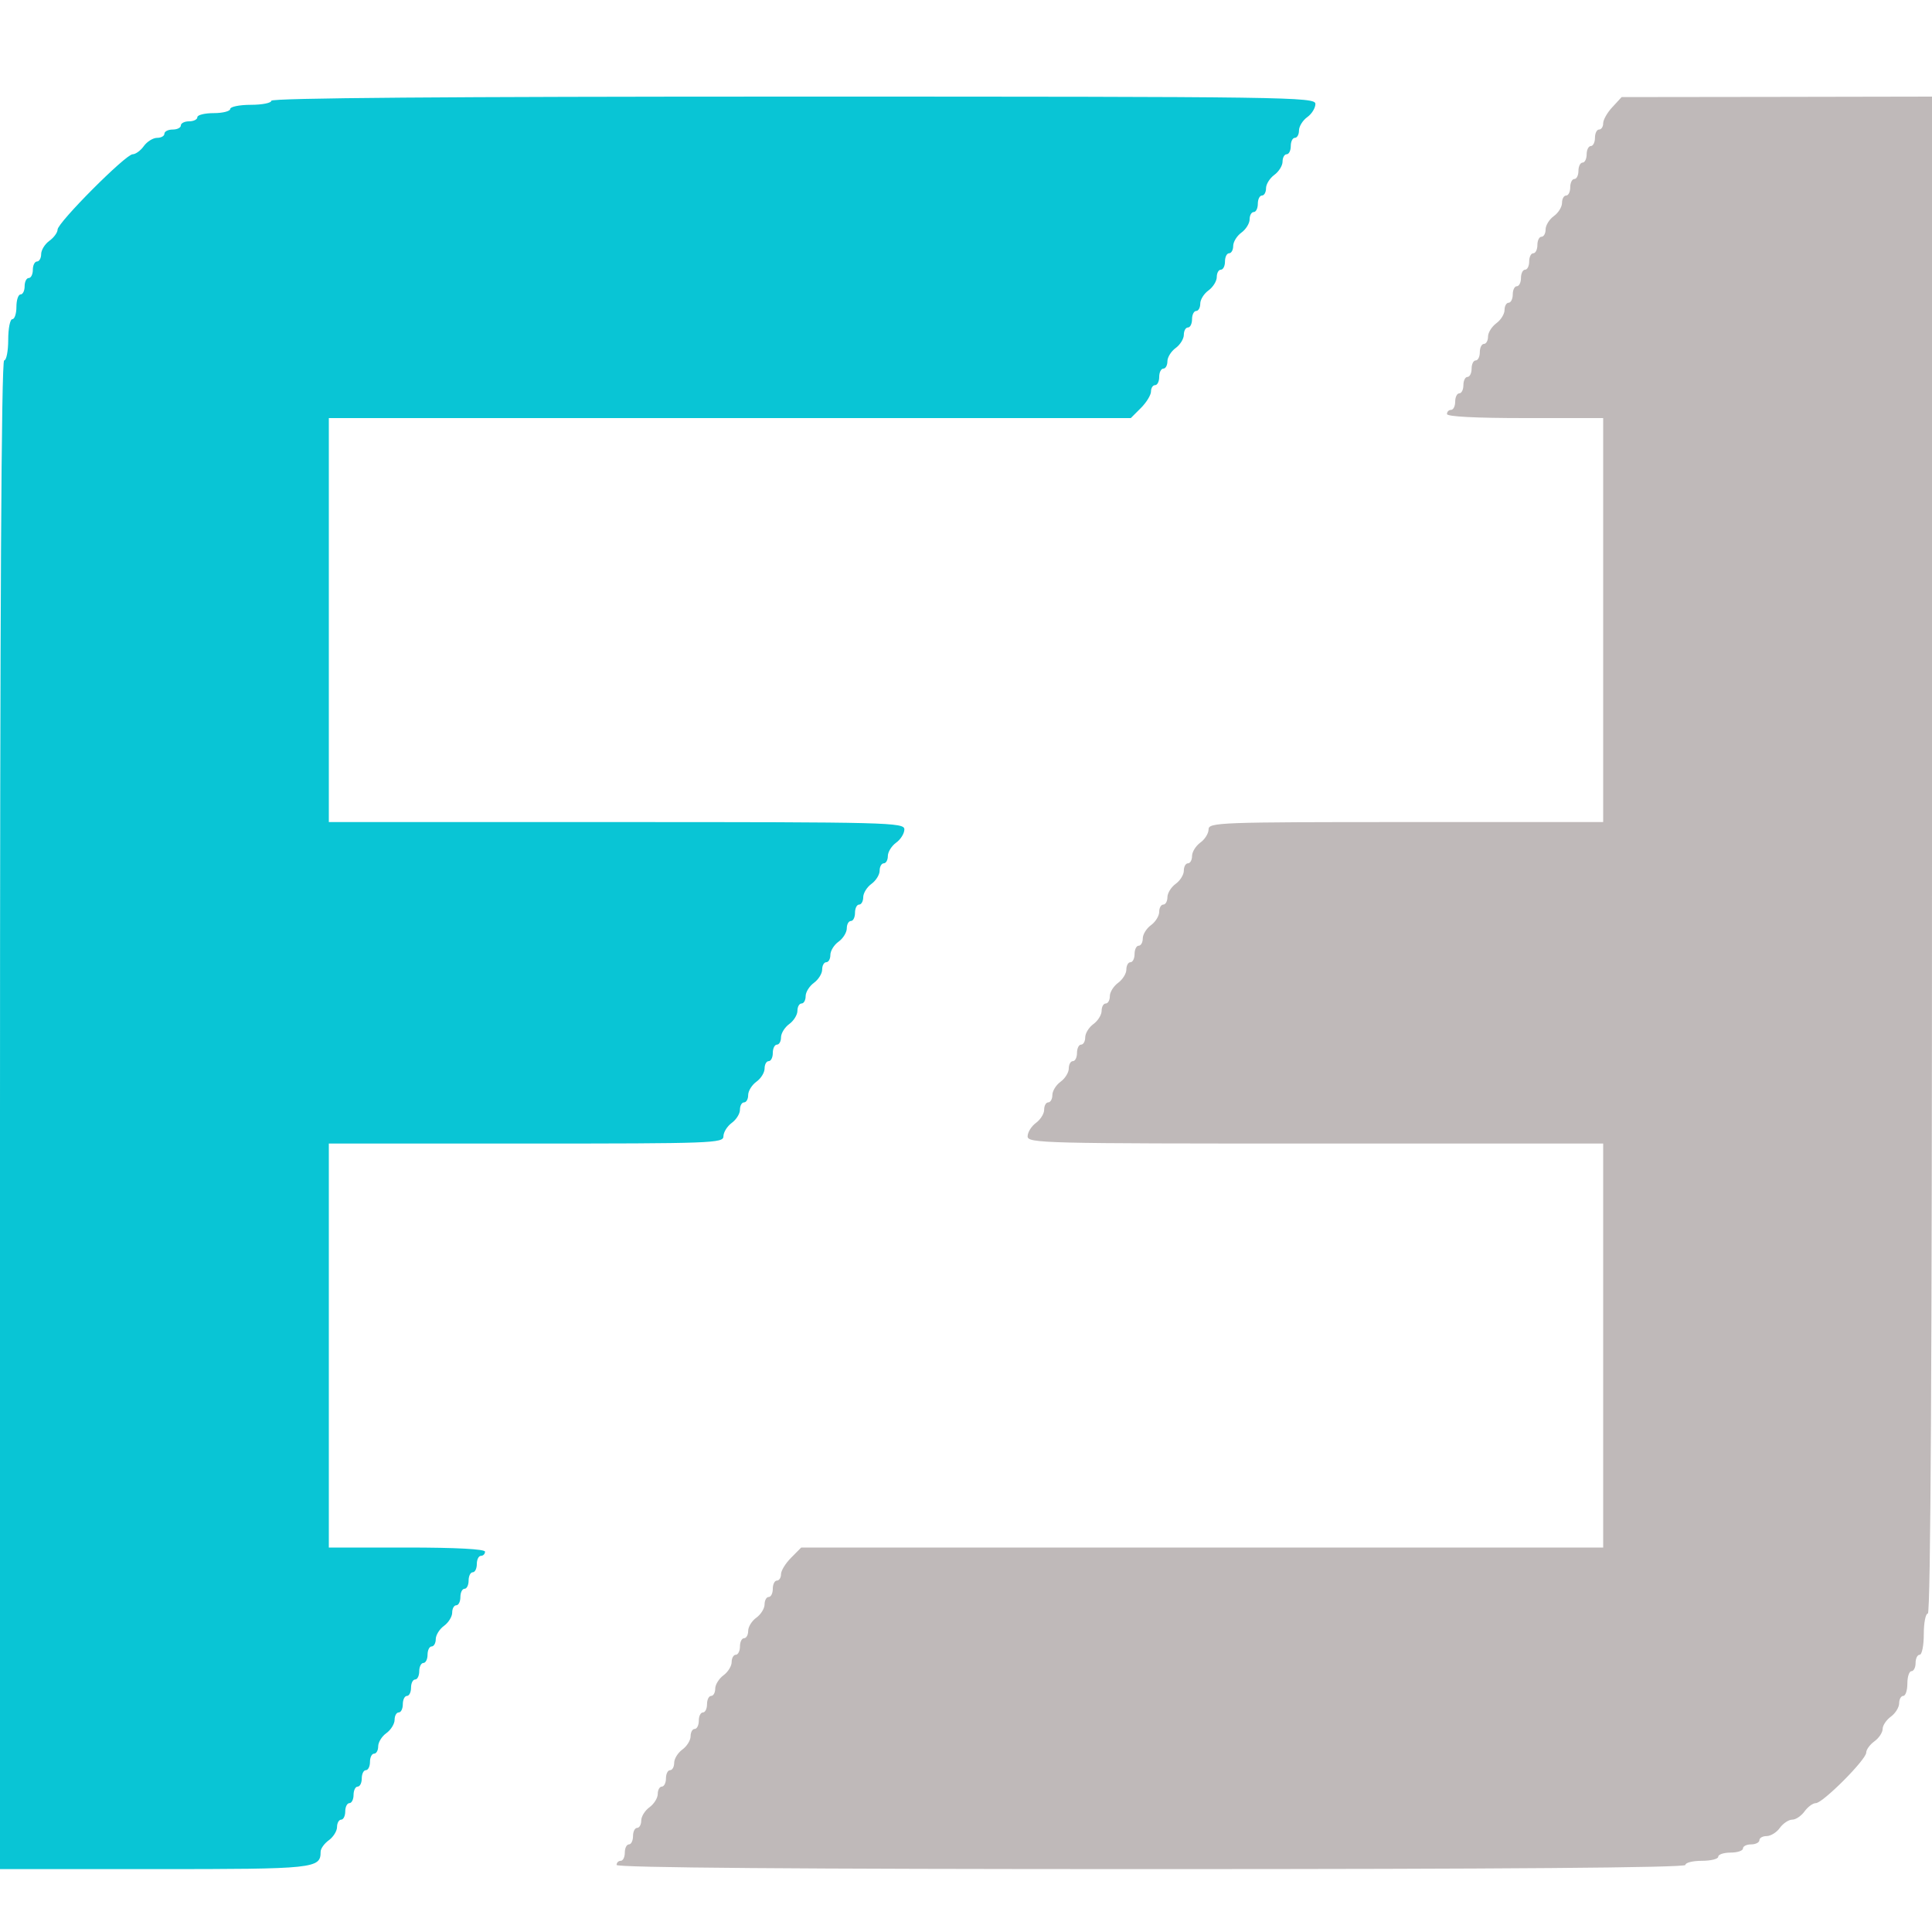
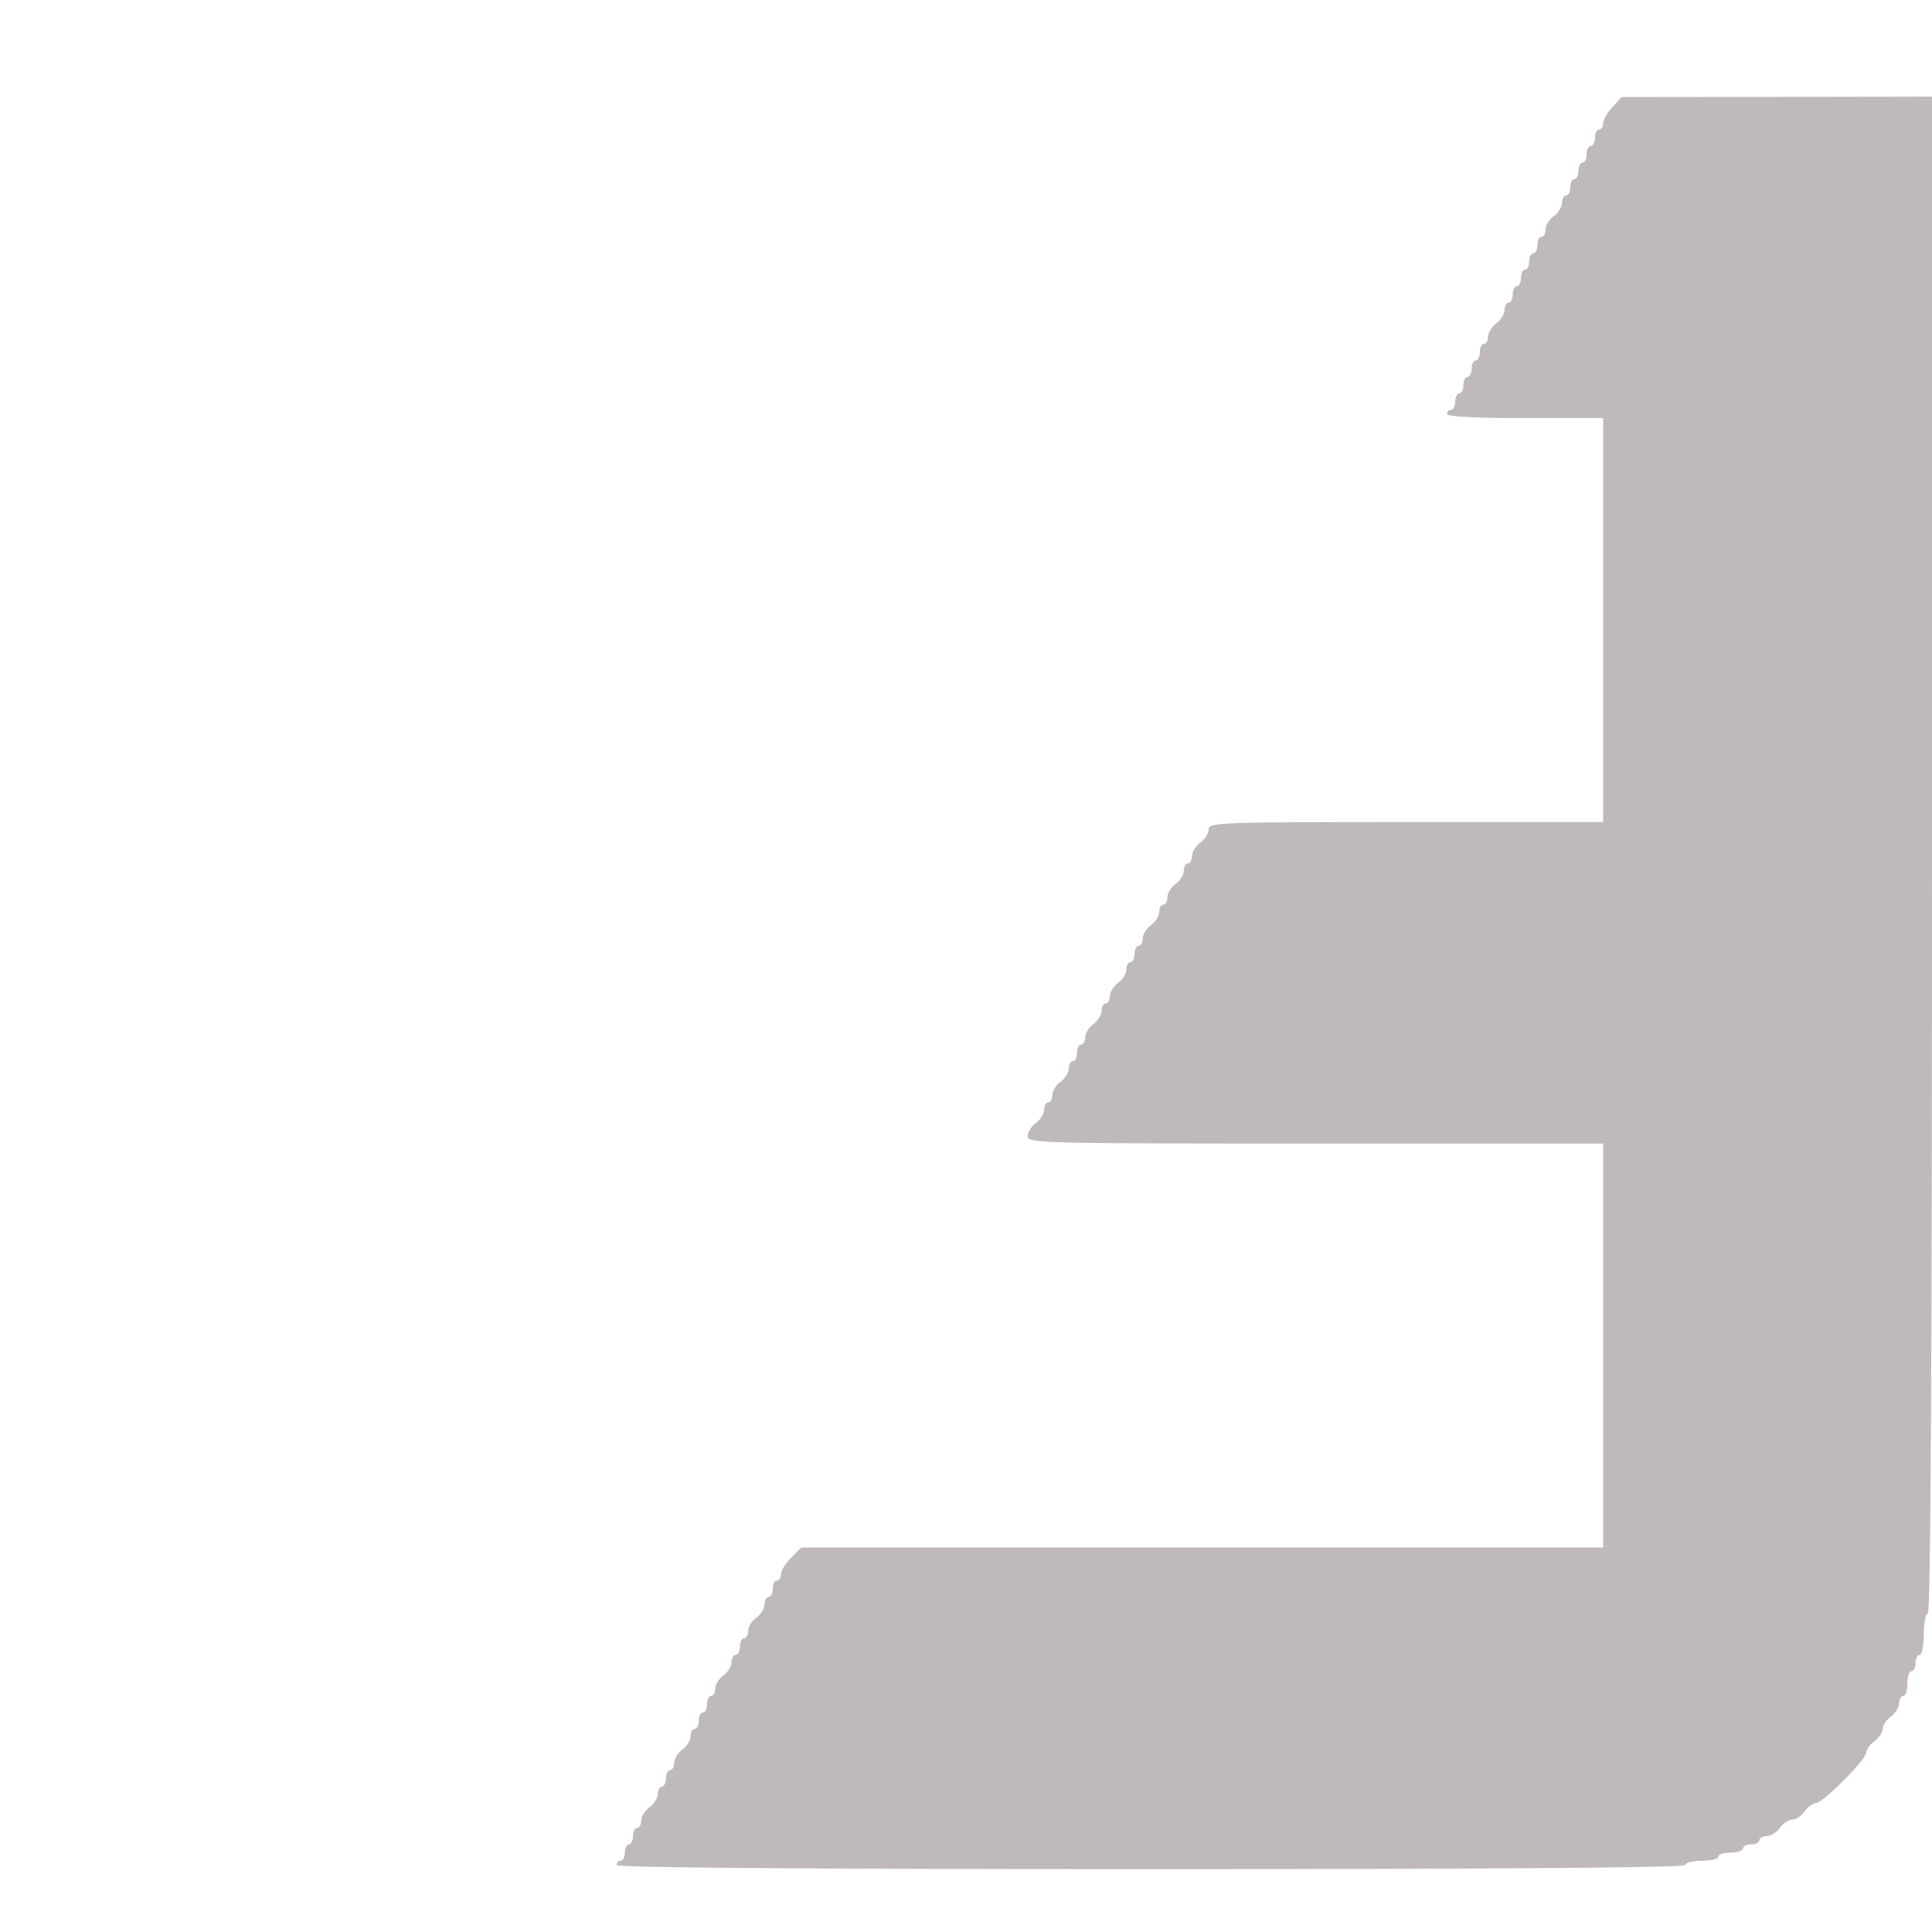
<svg xmlns="http://www.w3.org/2000/svg" width="20" height="20" viewBox="0 0 20 20" fill="none">
  <path fill-rule="evenodd" clip-rule="evenodd" d="M16.596 1.276C16.596 1.24 16.639 1.164 16.692 1.108L16.787 1.005L18.394 1.003L20 1V8.851C20 14.057 19.986 16.703 19.957 16.703C19.934 16.703 19.915 16.799 19.915 16.916C19.915 17.034 19.896 17.13 19.872 17.13C19.849 17.13 19.83 17.168 19.83 17.215C19.83 17.262 19.811 17.3 19.787 17.3C19.764 17.3 19.745 17.358 19.745 17.428C19.745 17.499 19.726 17.556 19.702 17.556C19.679 17.556 19.66 17.591 19.66 17.632C19.66 17.674 19.621 17.736 19.575 17.77C19.528 17.804 19.489 17.861 19.489 17.898C19.489 17.934 19.451 17.992 19.404 18.026C19.357 18.06 19.319 18.112 19.319 18.143C19.319 18.215 18.87 18.666 18.797 18.666C18.767 18.666 18.715 18.704 18.681 18.751C18.647 18.798 18.59 18.837 18.553 18.837C18.517 18.837 18.459 18.875 18.425 18.922C18.392 18.969 18.33 19.007 18.288 19.007C18.247 19.007 18.213 19.026 18.213 19.05C18.213 19.073 18.174 19.093 18.128 19.093C18.081 19.093 18.043 19.112 18.043 19.135C18.043 19.159 17.985 19.178 17.915 19.178C17.845 19.178 17.787 19.197 17.787 19.221C17.787 19.244 17.711 19.263 17.617 19.263C17.523 19.263 17.447 19.282 17.447 19.306C17.447 19.334 15.575 19.349 11.915 19.349C8.255 19.349 6.383 19.334 6.383 19.306C6.383 19.282 6.402 19.263 6.426 19.263C6.449 19.263 6.468 19.225 6.468 19.178C6.468 19.131 6.487 19.093 6.511 19.093C6.534 19.093 6.553 19.054 6.553 19.007C6.553 18.96 6.572 18.922 6.596 18.922C6.619 18.922 6.638 18.888 6.638 18.846C6.638 18.804 6.677 18.742 6.723 18.709C6.77 18.675 6.809 18.613 6.809 18.571C6.809 18.529 6.828 18.495 6.851 18.495C6.874 18.495 6.894 18.457 6.894 18.41C6.894 18.363 6.913 18.325 6.936 18.325C6.96 18.325 6.979 18.29 6.979 18.249C6.979 18.207 7.017 18.145 7.064 18.111C7.111 18.077 7.149 18.015 7.149 17.974C7.149 17.932 7.168 17.898 7.191 17.898C7.215 17.898 7.234 17.859 7.234 17.812C7.234 17.765 7.253 17.727 7.277 17.727C7.3 17.727 7.319 17.689 7.319 17.642C7.319 17.595 7.338 17.556 7.362 17.556C7.385 17.556 7.404 17.522 7.404 17.48C7.404 17.439 7.443 17.377 7.489 17.343C7.536 17.309 7.574 17.247 7.574 17.206C7.574 17.164 7.594 17.13 7.617 17.13C7.64 17.13 7.66 17.091 7.66 17.044C7.66 16.997 7.679 16.959 7.702 16.959C7.726 16.959 7.745 16.925 7.745 16.883C7.745 16.841 7.783 16.779 7.83 16.746C7.877 16.712 7.915 16.65 7.915 16.608C7.915 16.567 7.934 16.532 7.957 16.532C7.981 16.532 8 16.494 8 16.447C8 16.4 8.019 16.362 8.043 16.362C8.066 16.362 8.085 16.332 8.085 16.296C8.085 16.259 8.132 16.183 8.19 16.125L8.294 16.02H12.445H16.596V13.929V11.838H13.617C10.79 11.838 10.638 11.835 10.638 11.763C10.638 11.721 10.677 11.659 10.723 11.625C10.77 11.591 10.809 11.53 10.809 11.488C10.809 11.446 10.828 11.412 10.851 11.412C10.874 11.412 10.894 11.378 10.894 11.336C10.894 11.294 10.932 11.232 10.979 11.198C11.025 11.165 11.064 11.103 11.064 11.061C11.064 11.019 11.083 10.985 11.106 10.985C11.13 10.985 11.149 10.947 11.149 10.9C11.149 10.853 11.168 10.814 11.191 10.814C11.215 10.814 11.234 10.78 11.234 10.739C11.234 10.697 11.272 10.635 11.319 10.601C11.366 10.567 11.404 10.505 11.404 10.464C11.404 10.422 11.423 10.388 11.447 10.388C11.47 10.388 11.489 10.354 11.489 10.312C11.489 10.27 11.528 10.208 11.575 10.174C11.621 10.14 11.66 10.079 11.66 10.037C11.66 9.995 11.679 9.961 11.702 9.961C11.726 9.961 11.745 9.923 11.745 9.876C11.745 9.829 11.764 9.79 11.787 9.79C11.811 9.79 11.83 9.756 11.83 9.714C11.83 9.673 11.868 9.611 11.915 9.577C11.962 9.543 12 9.481 12 9.439C12 9.398 12.019 9.364 12.043 9.364C12.066 9.364 12.085 9.329 12.085 9.288C12.085 9.246 12.123 9.184 12.17 9.15C12.217 9.116 12.255 9.055 12.255 9.013C12.255 8.971 12.274 8.937 12.298 8.937C12.321 8.937 12.34 8.903 12.34 8.861C12.34 8.819 12.379 8.757 12.425 8.723C12.472 8.69 12.511 8.628 12.511 8.586C12.511 8.514 12.623 8.51 14.553 8.51H16.596V6.419V4.328H15.787C15.277 4.328 14.979 4.313 14.979 4.286C14.979 4.262 14.998 4.243 15.021 4.243C15.045 4.243 15.064 4.205 15.064 4.158C15.064 4.111 15.083 4.072 15.106 4.072C15.13 4.072 15.149 4.034 15.149 3.987C15.149 3.94 15.168 3.902 15.191 3.902C15.215 3.902 15.234 3.863 15.234 3.816C15.234 3.769 15.253 3.731 15.277 3.731C15.3 3.731 15.319 3.693 15.319 3.646C15.319 3.599 15.338 3.56 15.362 3.56C15.385 3.56 15.404 3.526 15.404 3.484C15.404 3.443 15.443 3.381 15.489 3.347C15.536 3.313 15.575 3.251 15.575 3.209C15.575 3.168 15.594 3.134 15.617 3.134C15.64 3.134 15.66 3.095 15.66 3.048C15.66 3.001 15.679 2.963 15.702 2.963C15.726 2.963 15.745 2.924 15.745 2.878C15.745 2.831 15.764 2.792 15.787 2.792C15.811 2.792 15.83 2.754 15.83 2.707C15.83 2.66 15.849 2.622 15.872 2.622C15.896 2.622 15.915 2.583 15.915 2.536C15.915 2.489 15.934 2.451 15.957 2.451C15.981 2.451 16 2.417 16 2.375C16 2.333 16.038 2.271 16.085 2.237C16.132 2.204 16.17 2.142 16.17 2.1C16.17 2.058 16.189 2.024 16.213 2.024C16.236 2.024 16.255 1.986 16.255 1.939C16.255 1.892 16.274 1.853 16.298 1.853C16.321 1.853 16.34 1.815 16.34 1.768C16.34 1.721 16.36 1.683 16.383 1.683C16.406 1.683 16.425 1.644 16.425 1.597C16.425 1.55 16.445 1.512 16.468 1.512C16.491 1.512 16.511 1.474 16.511 1.427C16.511 1.38 16.53 1.341 16.553 1.341C16.577 1.341 16.596 1.312 16.596 1.276Z" fill="#BFB9B9" />
-   <path d="M2.809 1.043C2.809 1.066 2.713 1.085 2.596 1.085C2.479 1.085 2.383 1.105 2.383 1.128C2.383 1.151 2.306 1.171 2.213 1.171C2.119 1.171 2.043 1.19 2.043 1.213C2.043 1.237 2.004 1.256 1.957 1.256C1.911 1.256 1.872 1.275 1.872 1.299C1.872 1.322 1.834 1.341 1.787 1.341C1.74 1.341 1.702 1.361 1.702 1.384C1.702 1.408 1.668 1.427 1.626 1.427C1.585 1.427 1.523 1.465 1.489 1.512C1.456 1.559 1.403 1.597 1.373 1.597C1.301 1.597 0.596 2.305 0.596 2.377C0.596 2.407 0.557 2.46 0.511 2.493C0.464 2.527 0.426 2.589 0.426 2.631C0.426 2.673 0.406 2.707 0.383 2.707C0.36 2.707 0.34 2.745 0.34 2.792C0.34 2.839 0.321 2.878 0.298 2.878C0.274 2.878 0.255 2.916 0.255 2.963C0.255 3.01 0.236 3.048 0.213 3.048C0.189 3.048 0.17 3.106 0.17 3.176C0.17 3.247 0.151 3.304 0.128 3.304C0.104 3.304 0.085 3.4 0.085 3.518C0.085 3.635 0.066 3.731 0.043 3.731C0.014 3.731 0 6.362 0 11.54V19.349H1.599C3.265 19.349 3.319 19.343 3.319 19.169C3.319 19.137 3.357 19.084 3.404 19.05C3.451 19.016 3.489 18.954 3.489 18.913C3.489 18.871 3.509 18.837 3.532 18.837C3.555 18.837 3.574 18.798 3.574 18.751C3.574 18.704 3.594 18.666 3.617 18.666C3.64 18.666 3.66 18.628 3.66 18.581C3.66 18.534 3.679 18.495 3.702 18.495C3.726 18.495 3.745 18.457 3.745 18.41C3.745 18.363 3.764 18.325 3.787 18.325C3.811 18.325 3.83 18.286 3.83 18.239C3.83 18.192 3.849 18.154 3.872 18.154C3.896 18.154 3.915 18.12 3.915 18.078C3.915 18.036 3.953 17.974 4 17.941C4.047 17.907 4.085 17.845 4.085 17.803C4.085 17.761 4.104 17.727 4.128 17.727C4.151 17.727 4.17 17.689 4.17 17.642C4.17 17.595 4.189 17.556 4.213 17.556C4.236 17.556 4.255 17.518 4.255 17.471C4.255 17.424 4.274 17.386 4.298 17.386C4.321 17.386 4.34 17.347 4.34 17.3C4.34 17.253 4.36 17.215 4.383 17.215C4.406 17.215 4.426 17.177 4.426 17.13C4.426 17.083 4.445 17.044 4.468 17.044C4.491 17.044 4.511 17.01 4.511 16.968C4.511 16.927 4.549 16.865 4.596 16.831C4.643 16.797 4.681 16.735 4.681 16.694C4.681 16.652 4.7 16.618 4.723 16.618C4.747 16.618 4.766 16.579 4.766 16.532C4.766 16.485 4.785 16.447 4.809 16.447C4.832 16.447 4.851 16.409 4.851 16.362C4.851 16.315 4.87 16.276 4.894 16.276C4.917 16.276 4.936 16.238 4.936 16.191C4.936 16.144 4.955 16.106 4.979 16.106C5.002 16.106 5.021 16.086 5.021 16.063C5.021 16.036 4.723 16.02 4.213 16.02H3.404V13.929V11.838H5.447C7.377 11.838 7.489 11.834 7.489 11.763C7.489 11.721 7.528 11.659 7.574 11.625C7.621 11.591 7.66 11.53 7.66 11.488C7.66 11.446 7.679 11.412 7.702 11.412C7.726 11.412 7.745 11.378 7.745 11.336C7.745 11.294 7.783 11.232 7.83 11.198C7.877 11.165 7.915 11.103 7.915 11.061C7.915 11.019 7.934 10.985 7.957 10.985C7.981 10.985 8 10.947 8 10.9C8 10.853 8.019 10.814 8.043 10.814C8.066 10.814 8.085 10.78 8.085 10.739C8.085 10.697 8.123 10.635 8.17 10.601C8.217 10.567 8.255 10.505 8.255 10.464C8.255 10.422 8.274 10.388 8.298 10.388C8.321 10.388 8.34 10.354 8.34 10.312C8.34 10.27 8.379 10.208 8.426 10.174C8.472 10.14 8.511 10.079 8.511 10.037C8.511 9.995 8.53 9.961 8.553 9.961C8.577 9.961 8.596 9.927 8.596 9.885C8.596 9.843 8.634 9.781 8.681 9.748C8.728 9.714 8.766 9.652 8.766 9.61C8.766 9.568 8.785 9.534 8.809 9.534C8.832 9.534 8.851 9.496 8.851 9.449C8.851 9.402 8.87 9.364 8.894 9.364C8.917 9.364 8.936 9.329 8.936 9.288C8.936 9.246 8.974 9.184 9.021 9.15C9.068 9.116 9.106 9.055 9.106 9.013C9.106 8.971 9.126 8.937 9.149 8.937C9.172 8.937 9.191 8.903 9.191 8.861C9.191 8.819 9.23 8.757 9.277 8.723C9.323 8.69 9.362 8.628 9.362 8.586C9.362 8.514 9.21 8.51 6.383 8.51H3.404V6.419V4.328H7.555H11.706L11.81 4.224C11.868 4.166 11.915 4.089 11.915 4.053C11.915 4.017 11.934 3.987 11.957 3.987C11.981 3.987 12 3.949 12 3.902C12 3.855 12.019 3.816 12.043 3.816C12.066 3.816 12.085 3.782 12.085 3.74C12.085 3.699 12.123 3.637 12.17 3.603C12.217 3.569 12.255 3.507 12.255 3.466C12.255 3.424 12.274 3.39 12.298 3.39C12.321 3.39 12.34 3.351 12.34 3.304C12.34 3.257 12.36 3.219 12.383 3.219C12.406 3.219 12.425 3.185 12.425 3.143C12.425 3.101 12.464 3.039 12.511 3.006C12.557 2.972 12.596 2.91 12.596 2.868C12.596 2.826 12.615 2.792 12.638 2.792C12.662 2.792 12.681 2.754 12.681 2.707C12.681 2.66 12.7 2.622 12.723 2.622C12.747 2.622 12.766 2.587 12.766 2.546C12.766 2.504 12.804 2.442 12.851 2.408C12.898 2.374 12.936 2.312 12.936 2.271C12.936 2.229 12.955 2.195 12.979 2.195C13.002 2.195 13.021 2.156 13.021 2.109C13.021 2.063 13.04 2.024 13.064 2.024C13.087 2.024 13.106 1.99 13.106 1.948C13.106 1.906 13.145 1.845 13.191 1.811C13.238 1.777 13.277 1.715 13.277 1.673C13.277 1.632 13.296 1.597 13.319 1.597C13.343 1.597 13.362 1.559 13.362 1.512C13.362 1.465 13.381 1.427 13.404 1.427C13.428 1.427 13.447 1.393 13.447 1.351C13.447 1.309 13.485 1.247 13.532 1.213C13.579 1.18 13.617 1.118 13.617 1.076C13.617 1.004 13.365 1 8.213 1C4.638 1 2.809 1.014 2.809 1.043Z" fill="#09C5D5" />
</svg>